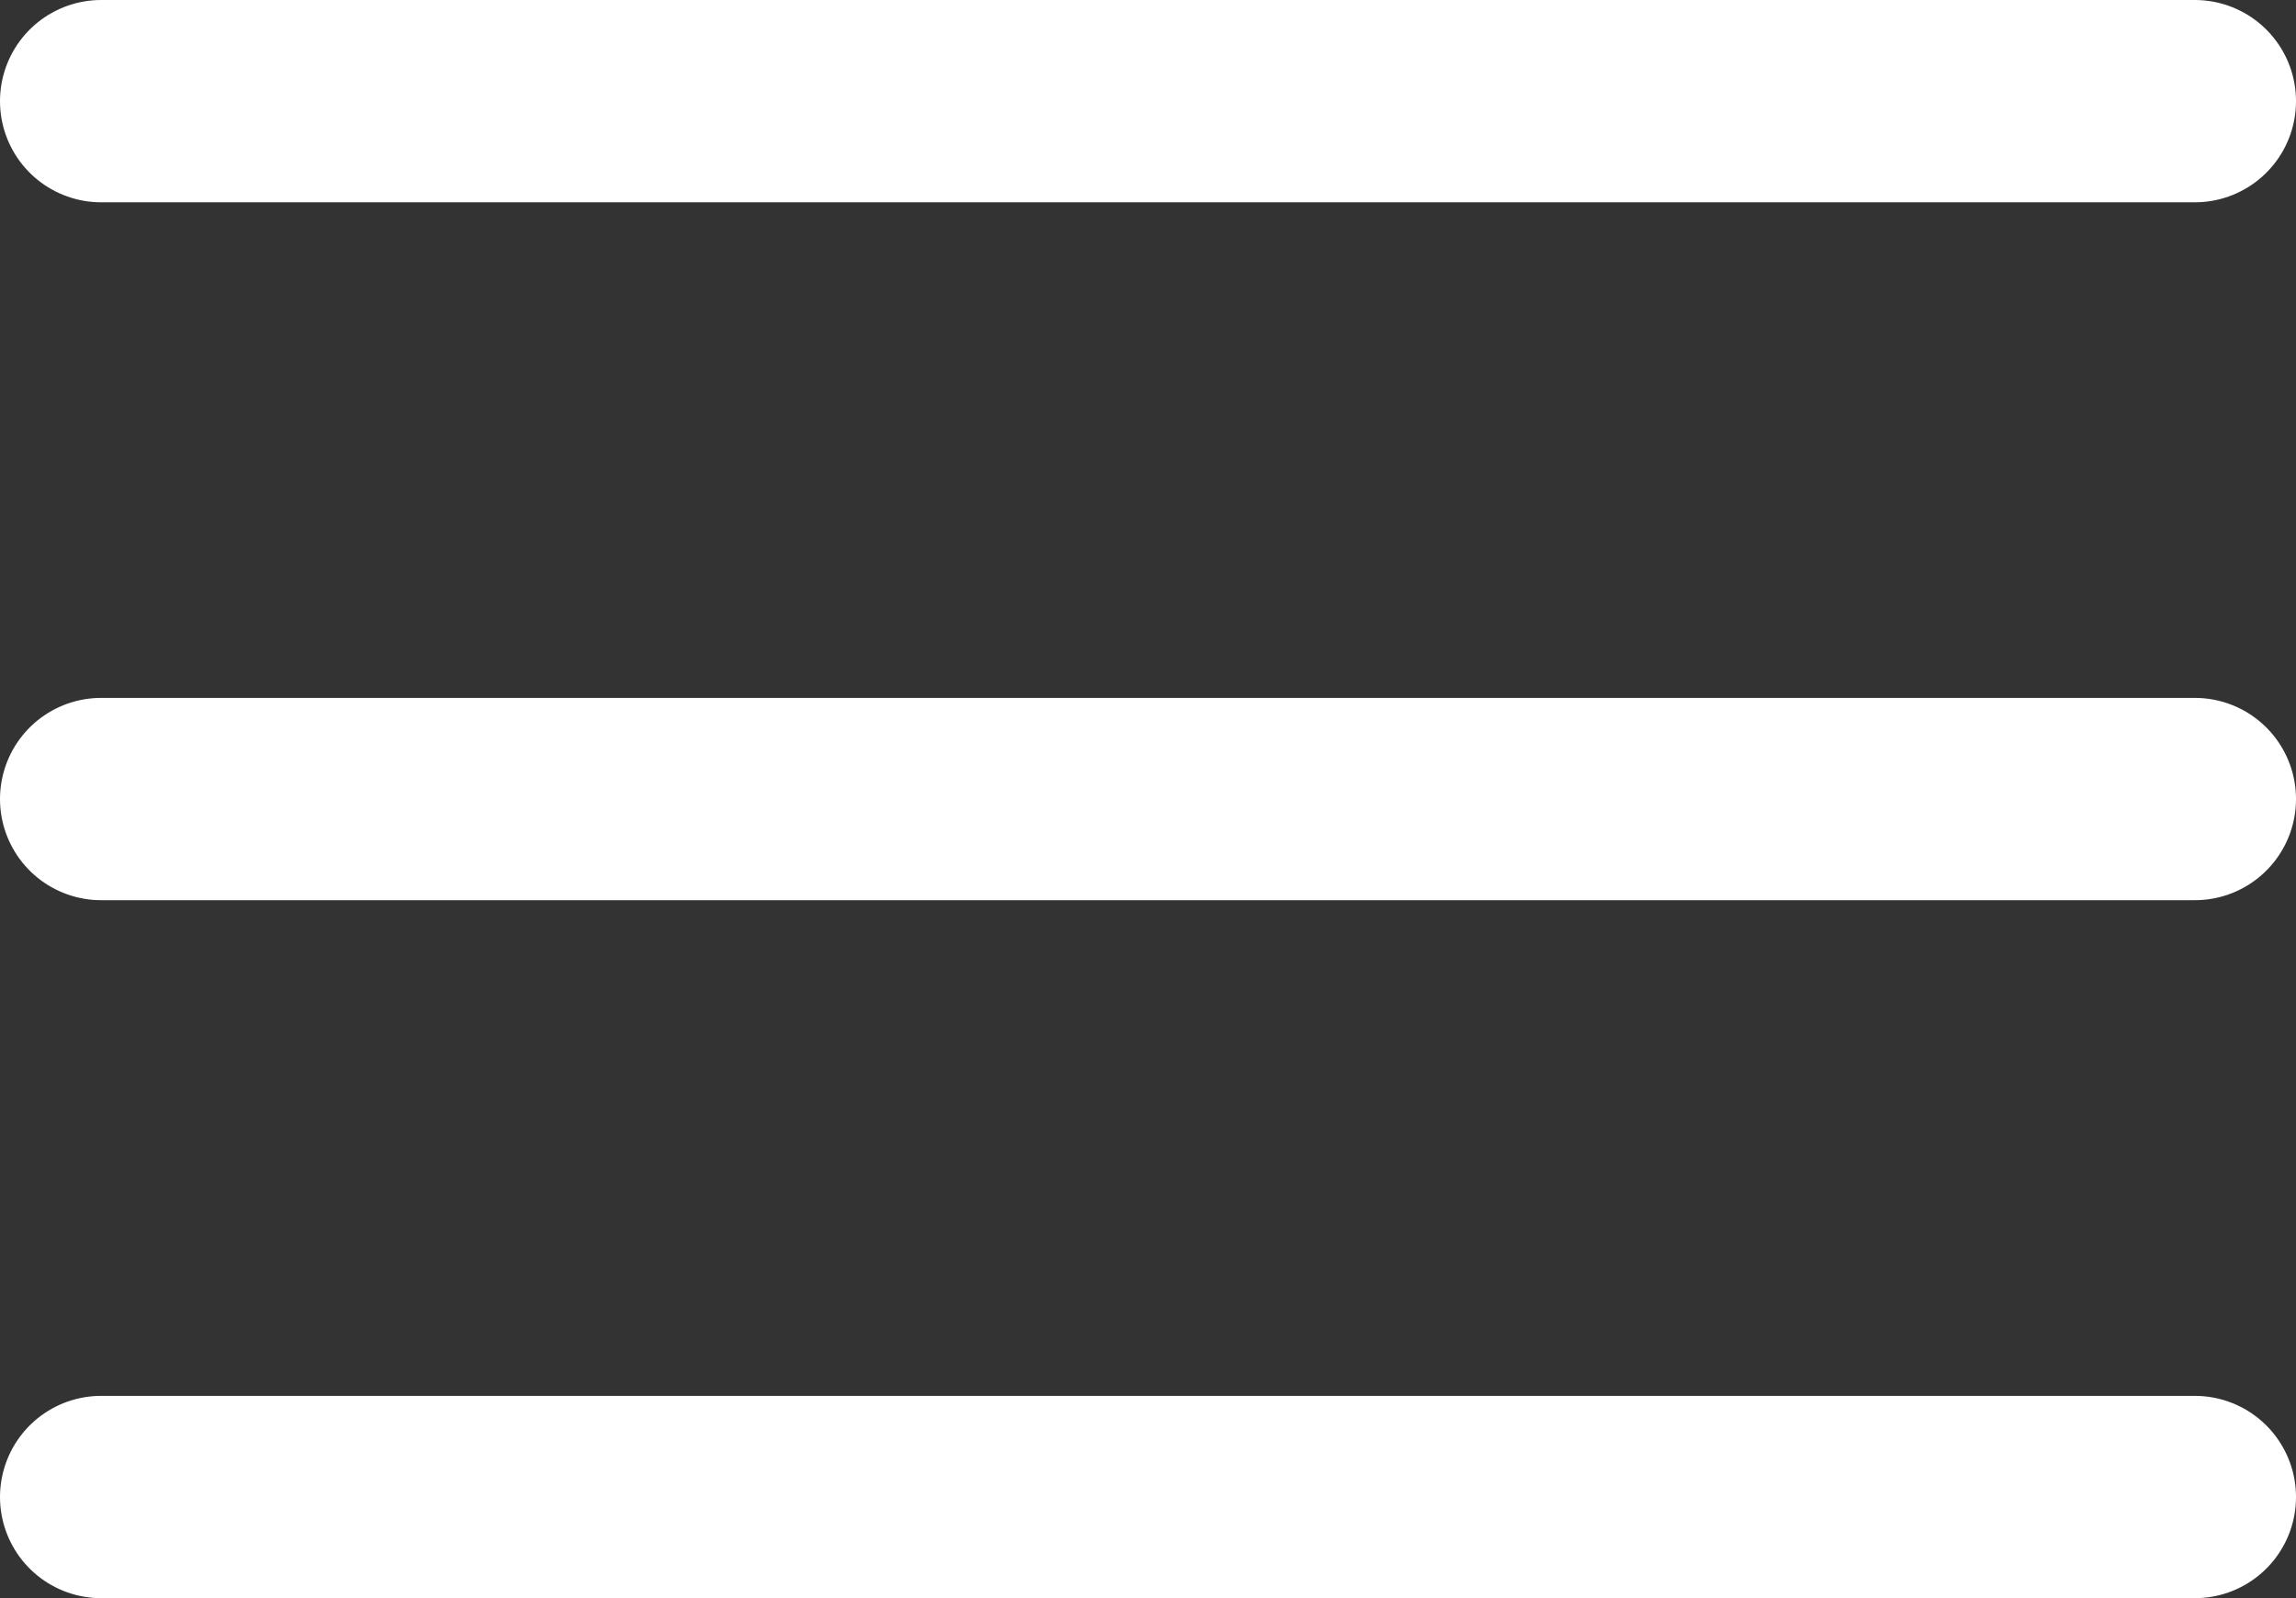
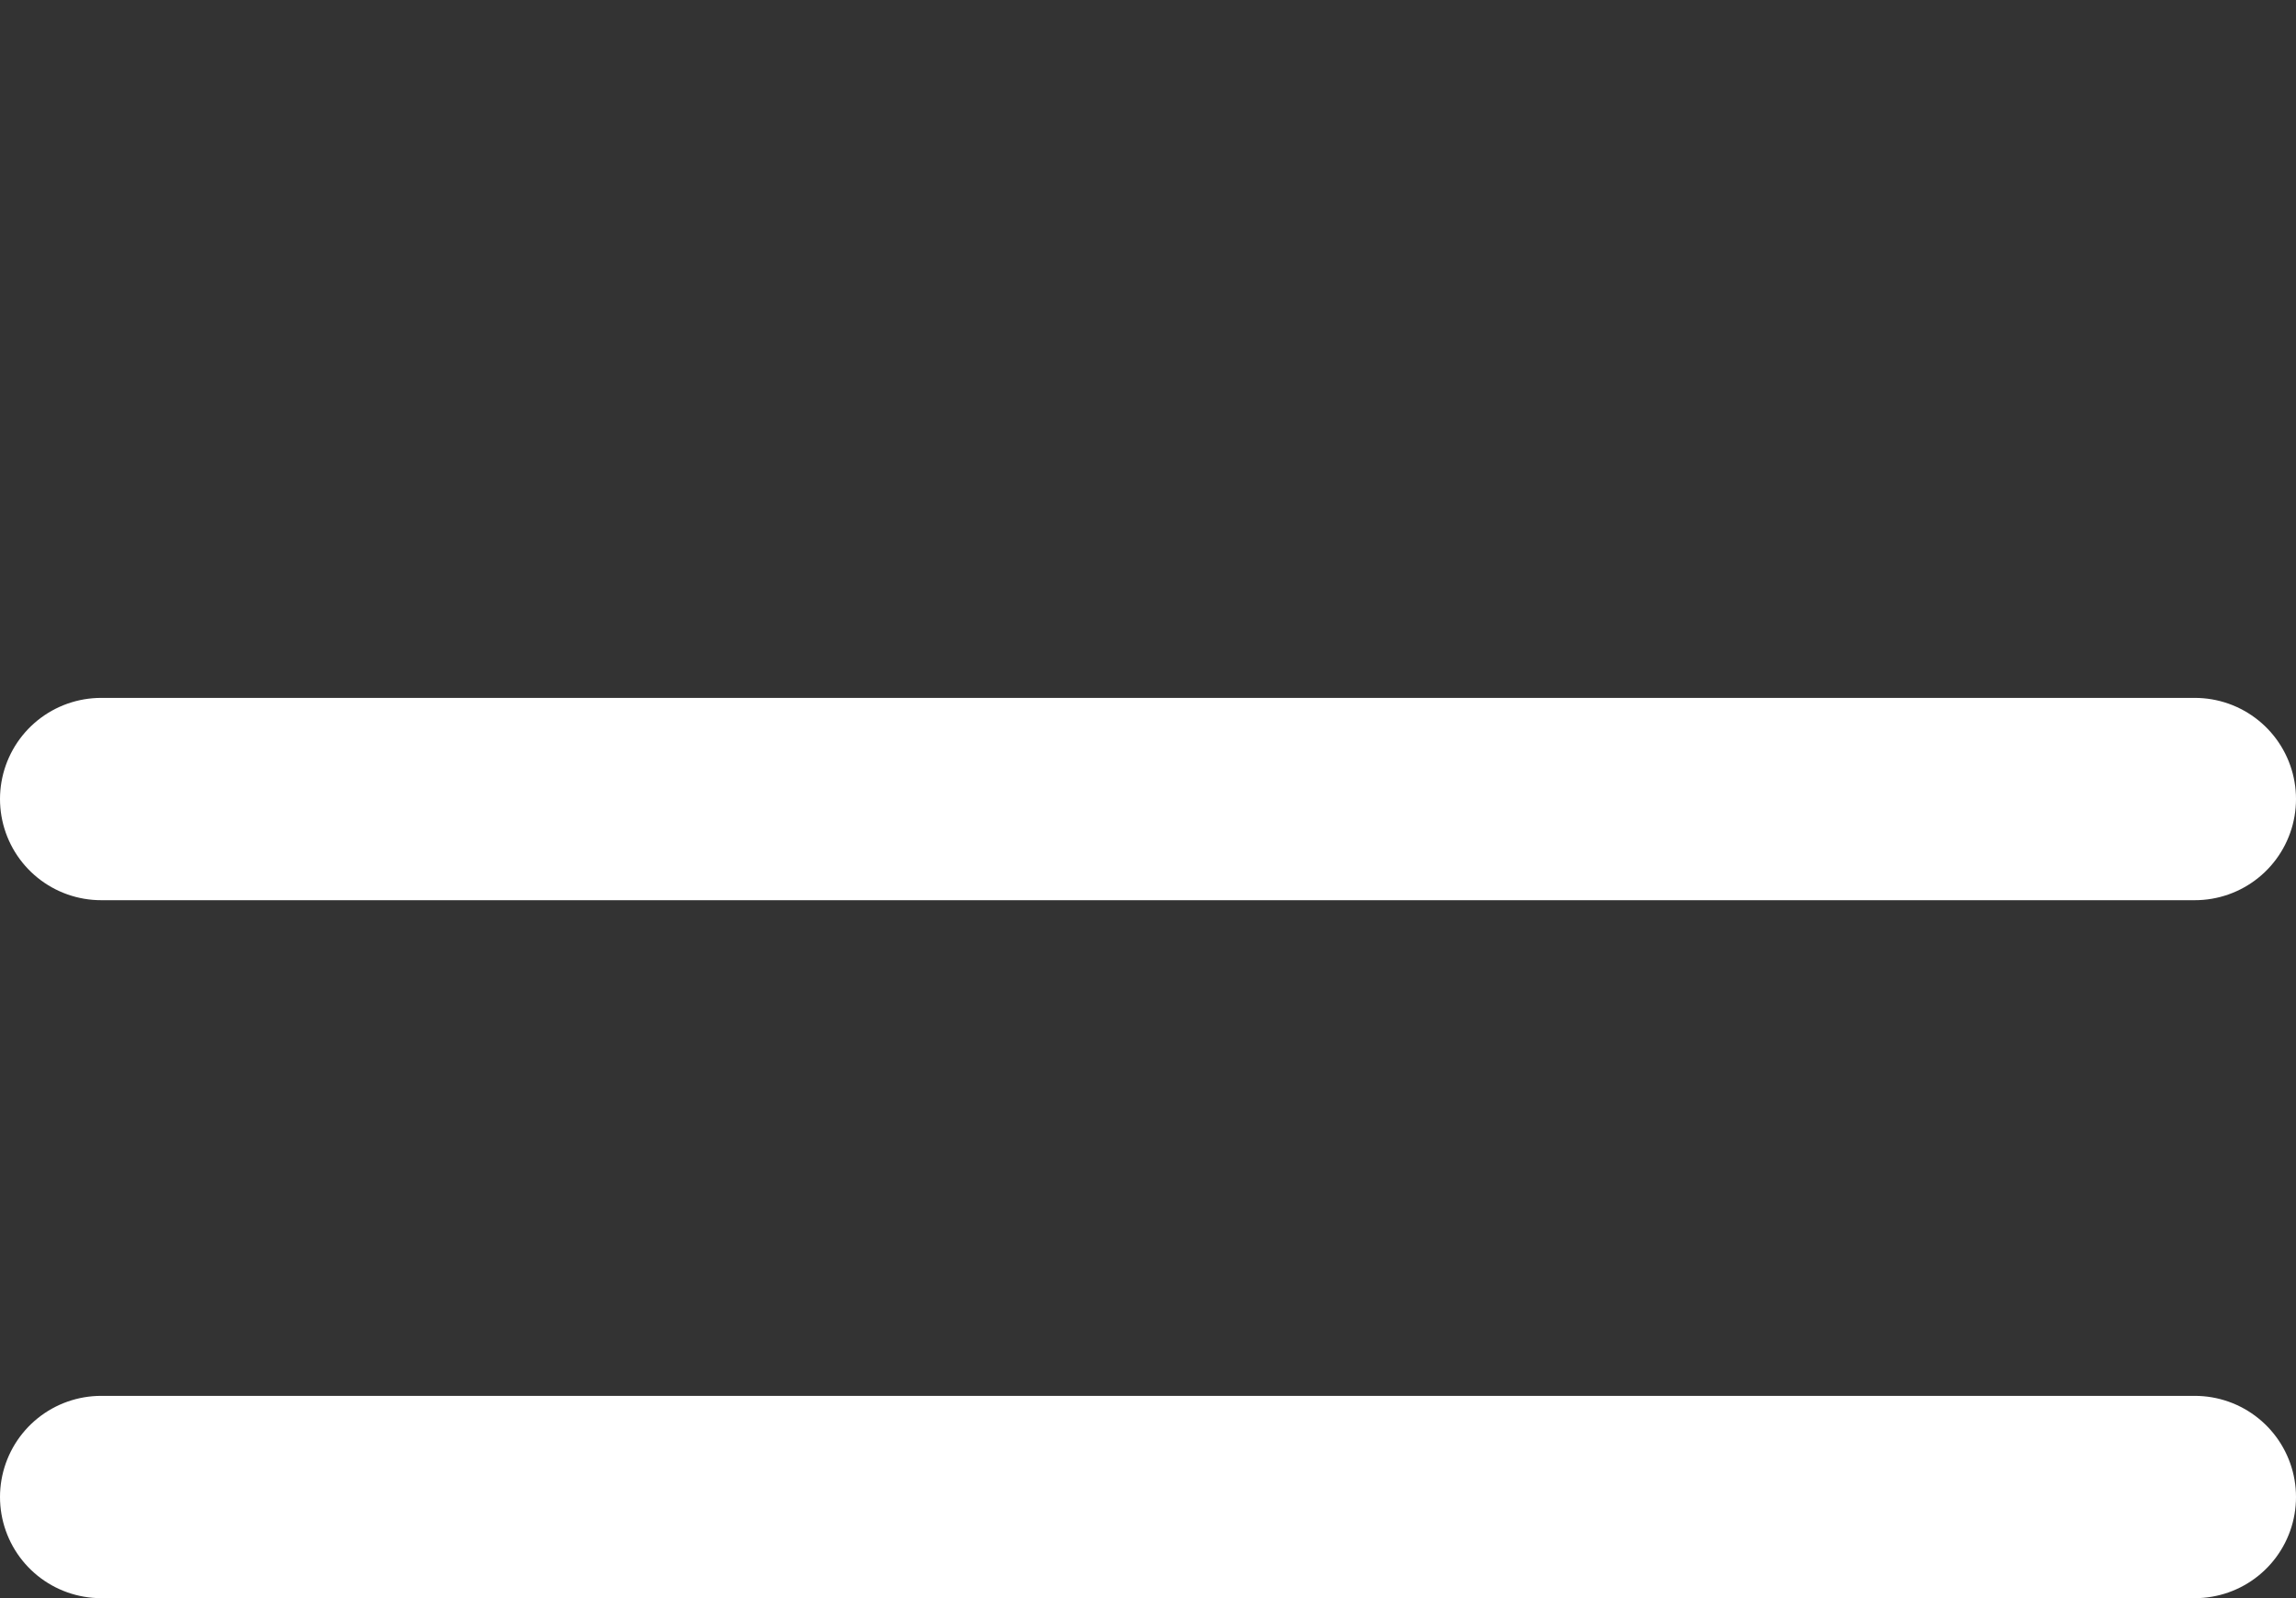
<svg xmlns="http://www.w3.org/2000/svg" width="56.747" height="39.498" viewBox="0 0 56.747 39.498">
  <rect x="0" y="0" width="56.747" height="39.498" fill="#333333" stroke="none" />
-   <path id="Icon_feather-menu" data-name="Icon feather-menu" d="M4.5,26.249H56.247M4.5,9H56.247M4.5,43.5H56.247" transform="translate(-2 -6.5)" fill="none" stroke="#fff" stroke-linecap="round" stroke-linejoin="round" stroke-width="5" />
+   <path id="Icon_feather-menu" data-name="Icon feather-menu" d="M4.5,26.249H56.247M4.5,9M4.5,43.5H56.247" transform="translate(-2 -6.5)" fill="none" stroke="#fff" stroke-linecap="round" stroke-linejoin="round" stroke-width="5" />
</svg>